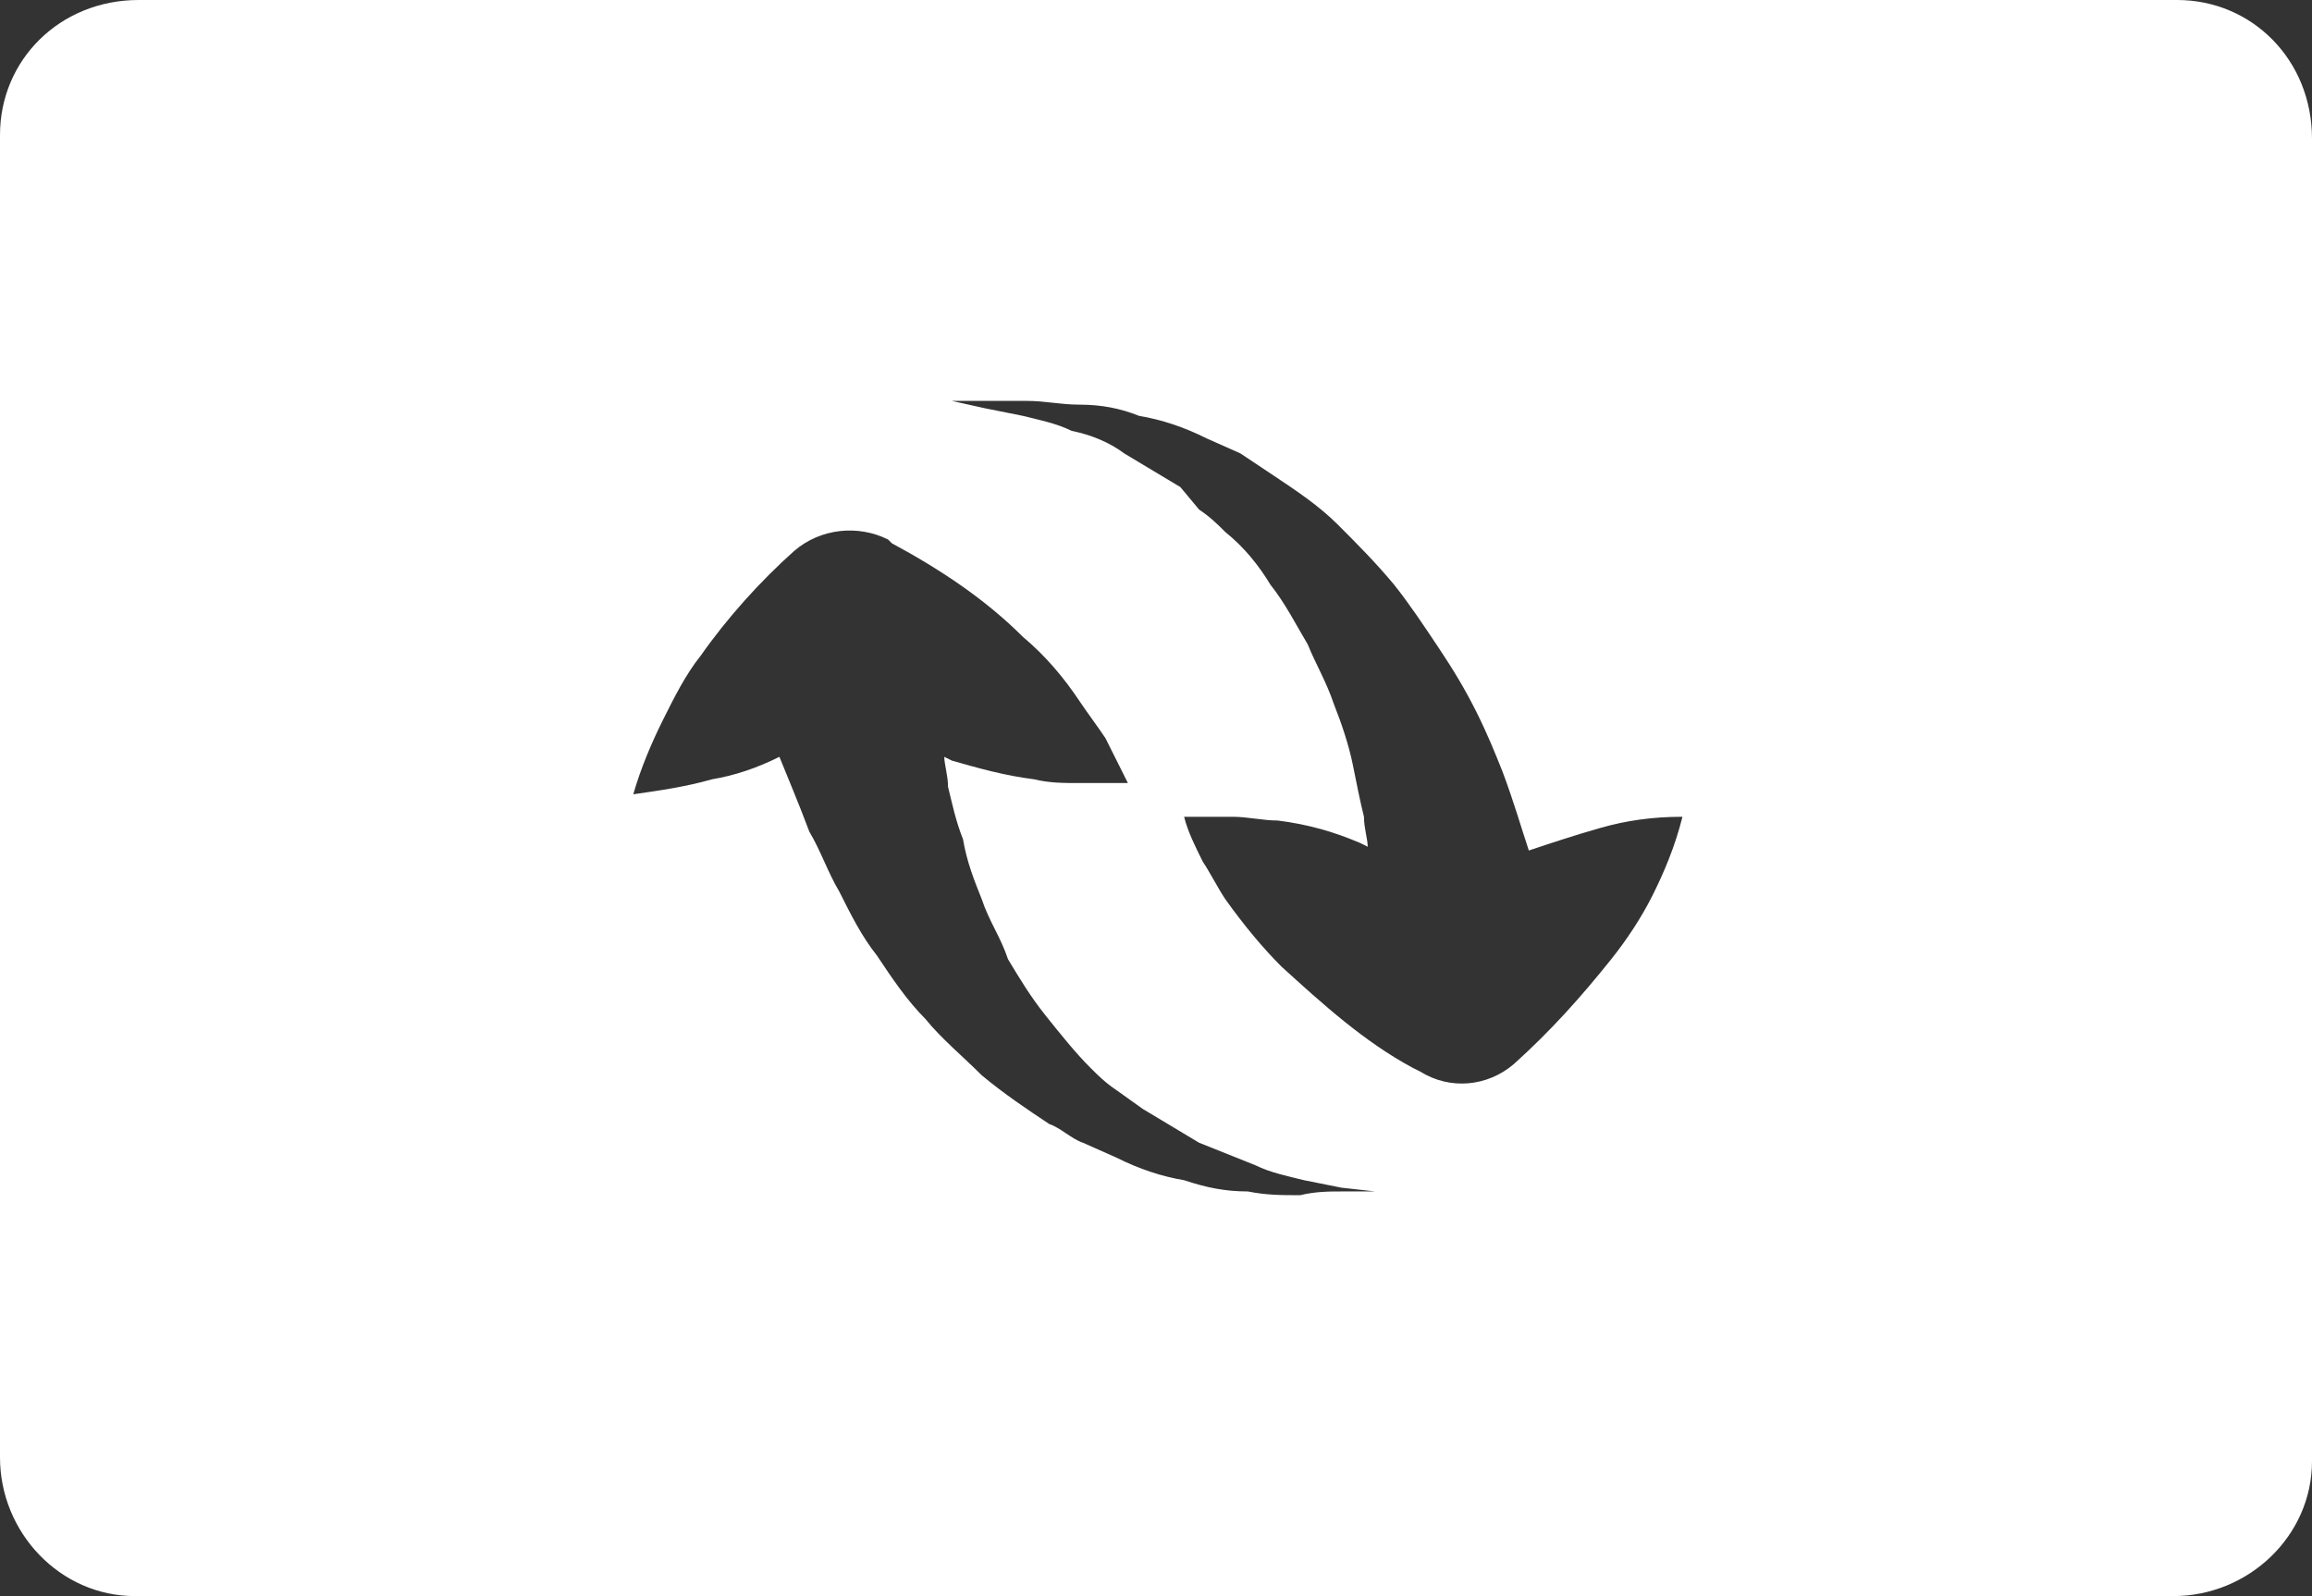
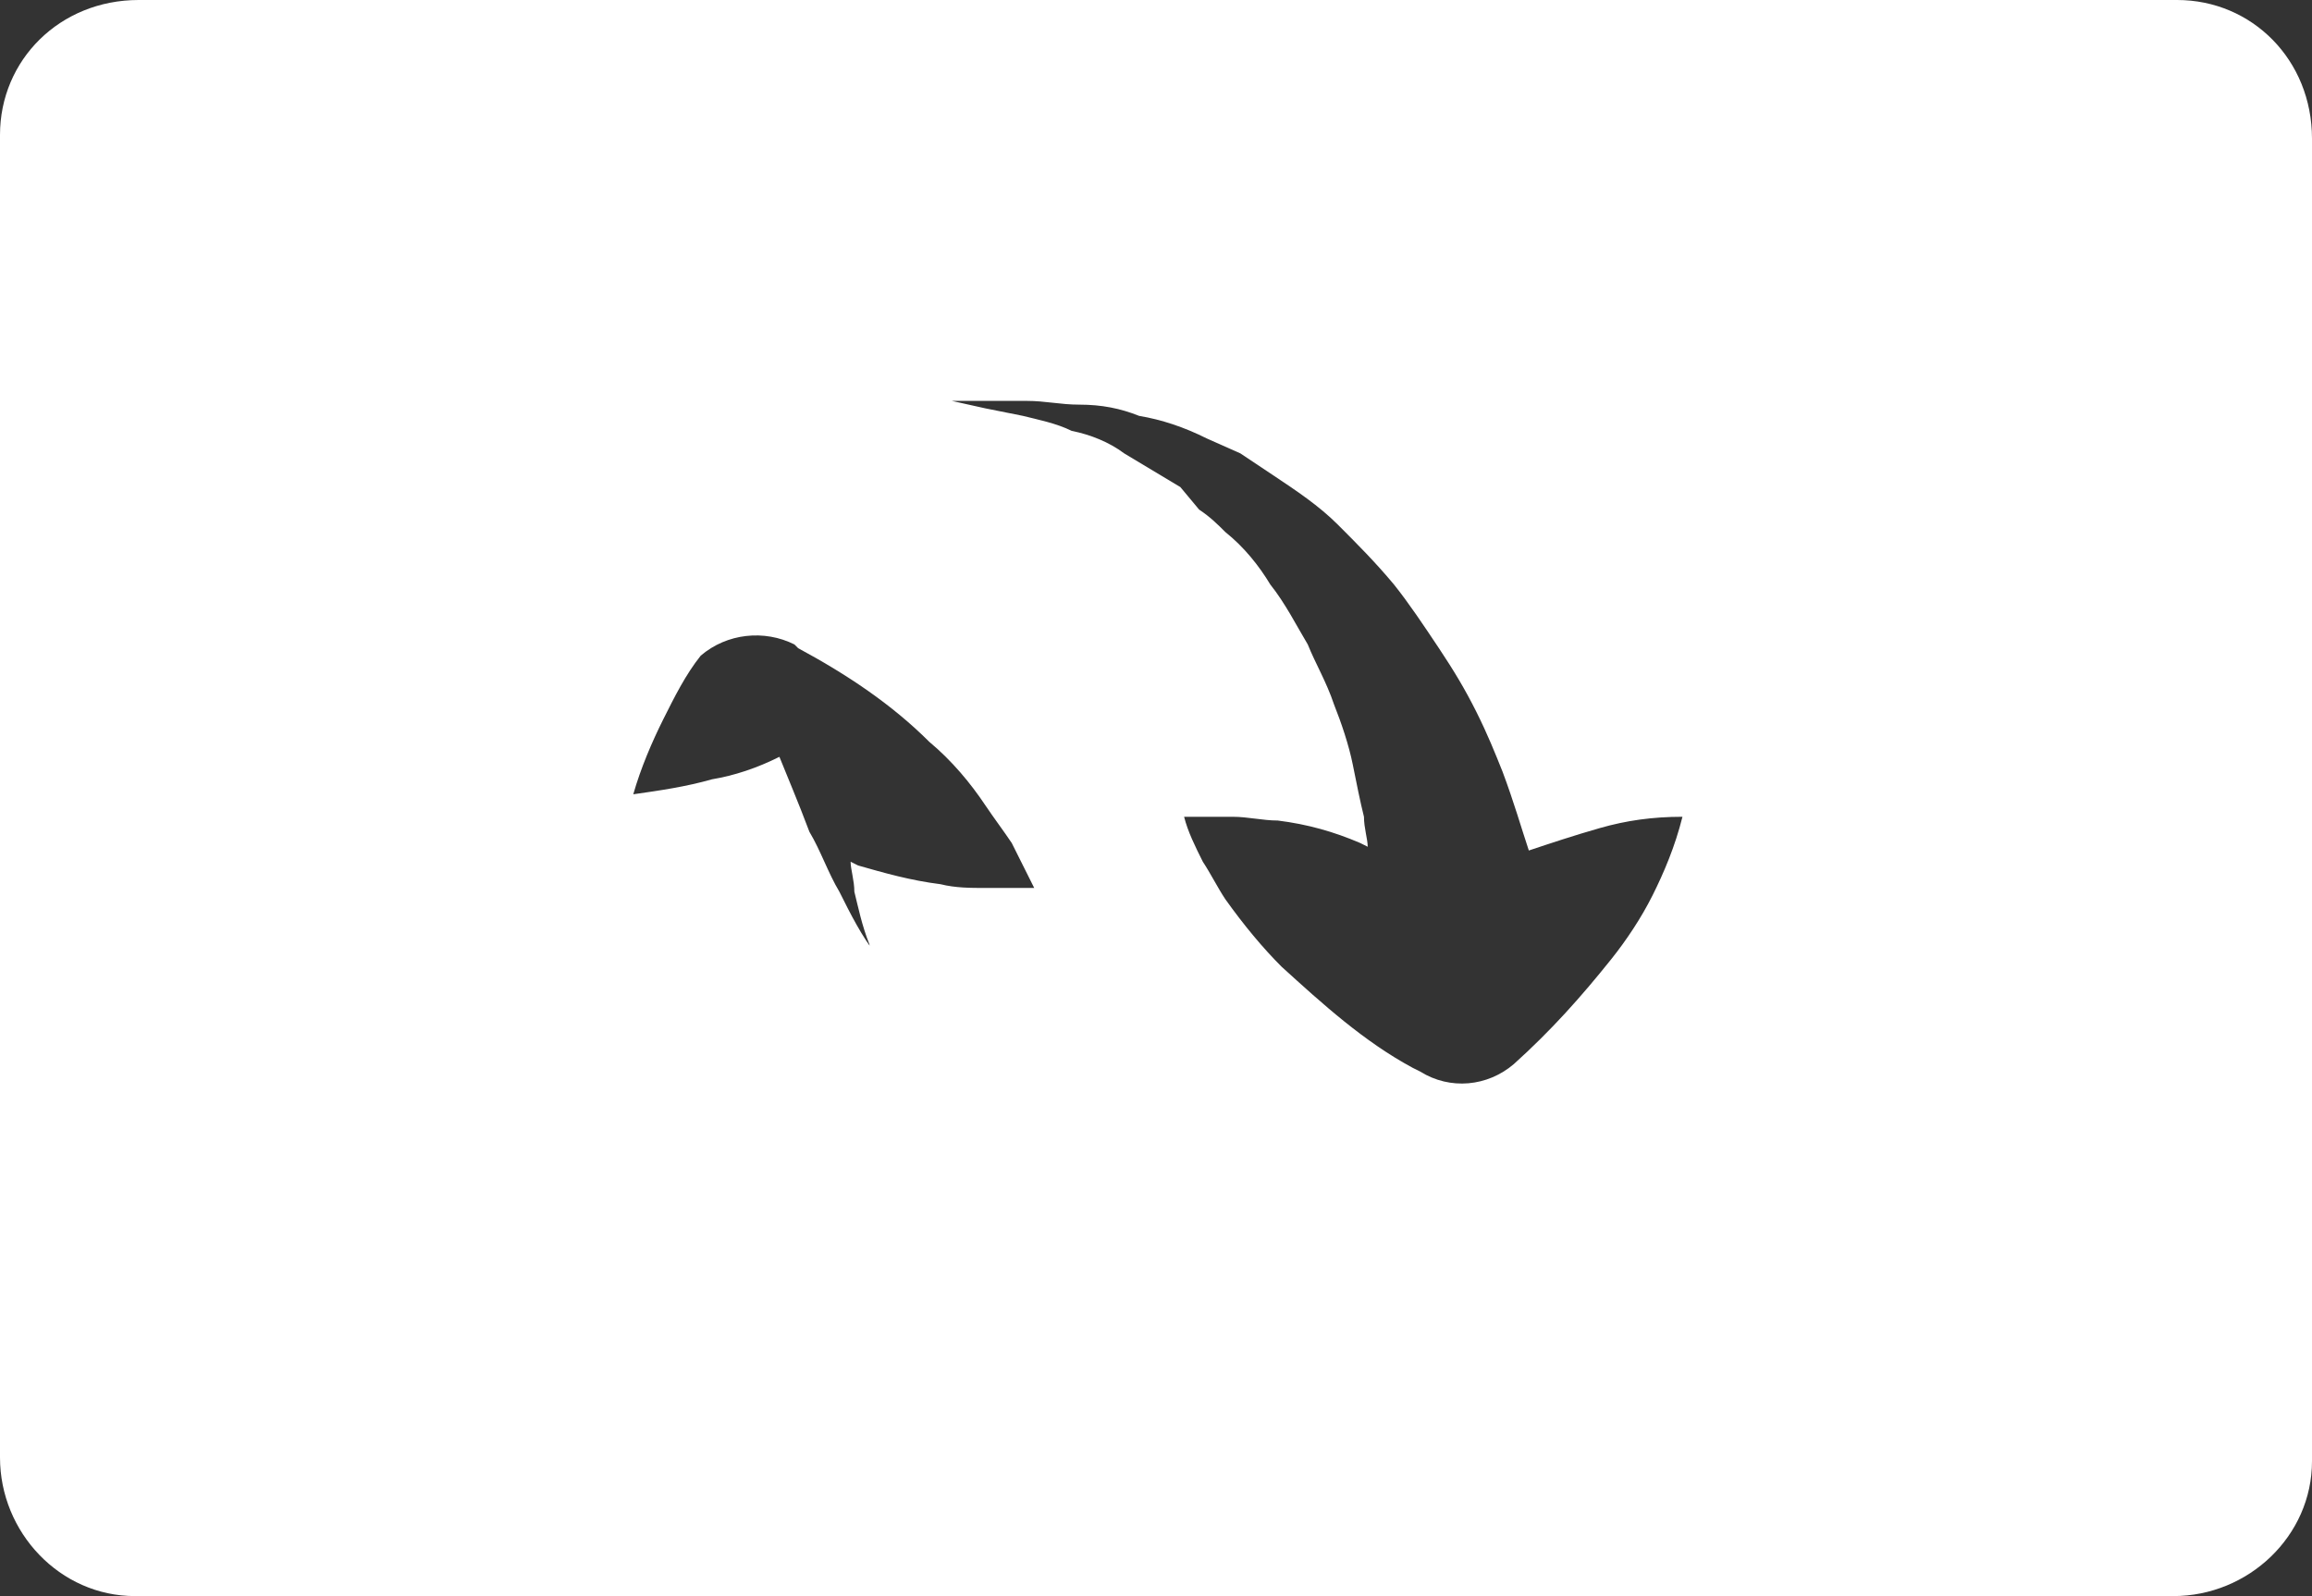
<svg xmlns="http://www.w3.org/2000/svg" version="1.1" id="Layer_1" x="0px" y="0px" viewBox="0 0 61.7 42.6" style="enable-background:new 0 0 61.7 42.6;" xml:space="preserve">
  <rect x="0" y="0" width="61.7" height="42.6" fill="#333333" stroke="none" />
  <style type="text/css">
	.st0{fill:#FFFFFF;}
</style>
  <g id="Capa_2">
    <g id="Capa_1-2">
-       <path class="st0" d="M58.1,0H3.7C1.6,0,0,1.6,0,3.6c0,0,0,0,0,0v35.3c0,2,1.6,3.7,3.6,3.7c0,0,0,0,0,0h54.4c2,0,3.7-1.6,3.7-3.6v0    V3.7C61.7,1.6,60.1,0,58.1,0C58.1,0,58.1,0,58.1,0z M35.8,31.8c-0.3,0-0.7,0-1.1,0.1c-0.5,0-0.9,0-1.4-0.1c-0.6,0-1.1-0.1-1.7-0.3    c-0.6-0.1-1.2-0.3-1.8-0.6l-0.9-0.4c-0.3-0.1-0.6-0.4-0.9-0.5c-0.6-0.4-1.2-0.8-1.8-1.3c-0.5-0.5-1.1-1-1.5-1.5    c-0.5-0.5-0.9-1.1-1.3-1.7c-0.4-0.5-0.7-1.1-1-1.7c-0.3-0.5-0.5-1.1-0.8-1.6c-0.3-0.8-0.6-1.5-0.8-2c-0.6,0.3-1.2,0.5-1.8,0.6    c-0.7,0.2-1.4,0.3-2.1,0.4c0.2-0.7,0.5-1.4,0.8-2c0.3-0.6,0.6-1.2,1-1.7c0.7-1,1.6-2,2.5-2.8c0.7-0.6,1.7-0.7,2.5-0.3l0.1,0.1    c1.3,0.7,2.5,1.5,3.5,2.5c0.6,0.5,1.1,1.1,1.5,1.7c0.2,0.3,0.5,0.7,0.7,1c0.2,0.4,0.4,0.8,0.6,1.2c-0.4,0-0.9,0-1.3,0    c-0.4,0-0.8,0-1.2-0.1c-0.8-0.1-1.5-0.3-2.2-0.5l-0.2-0.1c0,0.2,0.1,0.5,0.1,0.8c0.1,0.4,0.2,0.9,0.4,1.4c0.1,0.6,0.3,1.1,0.5,1.6    c0.2,0.6,0.5,1,0.7,1.6c0.3,0.5,0.6,1,1,1.5c0.4,0.5,0.8,1,1.2,1.4c0.2,0.2,0.4,0.4,0.7,0.6l0.7,0.5c0.5,0.3,1,0.6,1.5,0.9    c0.5,0.2,1,0.4,1.5,0.6c0.4,0.2,0.9,0.3,1.3,0.4l1,0.2l0.9,0.1L35.8,31.8z M44.1,23.9c-0.3,0.6-0.7,1.2-1.1,1.7    c-0.8,1-1.6,1.9-2.6,2.8c-0.7,0.6-1.7,0.7-2.5,0.2l-0.2-0.1c-1.3-0.7-2.4-1.7-3.5-2.7c-0.5-0.5-1-1.1-1.5-1.8    c-0.2-0.3-0.4-0.7-0.6-1c-0.2-0.4-0.4-0.8-0.5-1.2c0.4,0,0.9,0,1.3,0c0.4,0,0.8,0.1,1.2,0.1c0.8,0.1,1.5,0.3,2.2,0.6l0.2,0.1    c0-0.2-0.1-0.5-0.1-0.8c-0.1-0.4-0.2-0.9-0.3-1.4c-0.1-0.5-0.3-1.1-0.5-1.6c-0.2-0.6-0.5-1.1-0.7-1.6c-0.3-0.5-0.6-1.1-1-1.6    c-0.3-0.5-0.7-1-1.2-1.4c-0.2-0.2-0.4-0.4-0.7-0.6L31.5,13c-0.5-0.3-1-0.6-1.5-0.9c-0.4-0.3-0.9-0.5-1.4-0.6    c-0.4-0.2-0.9-0.3-1.3-0.4l-1-0.2l-0.9-0.2h0.9h1.1c0.5,0,0.9,0.1,1.4,0.1c0.6,0,1.1,0.1,1.6,0.3c0.6,0.1,1.2,0.3,1.8,0.6l0.9,0.4    c0.3,0.2,0.6,0.4,0.9,0.6c0.6,0.4,1.2,0.8,1.7,1.3c0.5,0.5,1,1,1.5,1.6c0.4,0.5,0.8,1.1,1.2,1.7c0.4,0.6,0.7,1.1,1,1.7    c0.3,0.6,0.5,1.1,0.7,1.6c0.3,0.8,0.5,1.5,0.7,2.1c0.6-0.2,1.2-0.4,1.9-0.6c0.7-0.2,1.4-0.3,2.2-0.3    C44.7,22.6,44.4,23.3,44.1,23.9z" />
+       <path class="st0" d="M58.1,0H3.7C1.6,0,0,1.6,0,3.6c0,0,0,0,0,0v35.3c0,2,1.6,3.7,3.6,3.7c0,0,0,0,0,0h54.4c2,0,3.7-1.6,3.7-3.6v0    V3.7C61.7,1.6,60.1,0,58.1,0C58.1,0,58.1,0,58.1,0z M35.8,31.8c-0.3,0-0.7,0-1.1,0.1c-0.5,0-0.9,0-1.4-0.1c-0.6,0-1.1-0.1-1.7-0.3    c-0.6-0.1-1.2-0.3-1.8-0.6l-0.9-0.4c-0.3-0.1-0.6-0.4-0.9-0.5c-0.6-0.4-1.2-0.8-1.8-1.3c-0.5-0.5-1.1-1-1.5-1.5    c-0.5-0.5-0.9-1.1-1.3-1.7c-0.4-0.5-0.7-1.1-1-1.7c-0.3-0.5-0.5-1.1-0.8-1.6c-0.3-0.8-0.6-1.5-0.8-2c-0.6,0.3-1.2,0.5-1.8,0.6    c-0.7,0.2-1.4,0.3-2.1,0.4c0.2-0.7,0.5-1.4,0.8-2c0.3-0.6,0.6-1.2,1-1.7c0.7-0.6,1.7-0.7,2.5-0.3l0.1,0.1    c1.3,0.7,2.5,1.5,3.5,2.5c0.6,0.5,1.1,1.1,1.5,1.7c0.2,0.3,0.5,0.7,0.7,1c0.2,0.4,0.4,0.8,0.6,1.2c-0.4,0-0.9,0-1.3,0    c-0.4,0-0.8,0-1.2-0.1c-0.8-0.1-1.5-0.3-2.2-0.5l-0.2-0.1c0,0.2,0.1,0.5,0.1,0.8c0.1,0.4,0.2,0.9,0.4,1.4c0.1,0.6,0.3,1.1,0.5,1.6    c0.2,0.6,0.5,1,0.7,1.6c0.3,0.5,0.6,1,1,1.5c0.4,0.5,0.8,1,1.2,1.4c0.2,0.2,0.4,0.4,0.7,0.6l0.7,0.5c0.5,0.3,1,0.6,1.5,0.9    c0.5,0.2,1,0.4,1.5,0.6c0.4,0.2,0.9,0.3,1.3,0.4l1,0.2l0.9,0.1L35.8,31.8z M44.1,23.9c-0.3,0.6-0.7,1.2-1.1,1.7    c-0.8,1-1.6,1.9-2.6,2.8c-0.7,0.6-1.7,0.7-2.5,0.2l-0.2-0.1c-1.3-0.7-2.4-1.7-3.5-2.7c-0.5-0.5-1-1.1-1.5-1.8    c-0.2-0.3-0.4-0.7-0.6-1c-0.2-0.4-0.4-0.8-0.5-1.2c0.4,0,0.9,0,1.3,0c0.4,0,0.8,0.1,1.2,0.1c0.8,0.1,1.5,0.3,2.2,0.6l0.2,0.1    c0-0.2-0.1-0.5-0.1-0.8c-0.1-0.4-0.2-0.9-0.3-1.4c-0.1-0.5-0.3-1.1-0.5-1.6c-0.2-0.6-0.5-1.1-0.7-1.6c-0.3-0.5-0.6-1.1-1-1.6    c-0.3-0.5-0.7-1-1.2-1.4c-0.2-0.2-0.4-0.4-0.7-0.6L31.5,13c-0.5-0.3-1-0.6-1.5-0.9c-0.4-0.3-0.9-0.5-1.4-0.6    c-0.4-0.2-0.9-0.3-1.3-0.4l-1-0.2l-0.9-0.2h0.9h1.1c0.5,0,0.9,0.1,1.4,0.1c0.6,0,1.1,0.1,1.6,0.3c0.6,0.1,1.2,0.3,1.8,0.6l0.9,0.4    c0.3,0.2,0.6,0.4,0.9,0.6c0.6,0.4,1.2,0.8,1.7,1.3c0.5,0.5,1,1,1.5,1.6c0.4,0.5,0.8,1.1,1.2,1.7c0.4,0.6,0.7,1.1,1,1.7    c0.3,0.6,0.5,1.1,0.7,1.6c0.3,0.8,0.5,1.5,0.7,2.1c0.6-0.2,1.2-0.4,1.9-0.6c0.7-0.2,1.4-0.3,2.2-0.3    C44.7,22.6,44.4,23.3,44.1,23.9z" />
    </g>
  </g>
</svg>